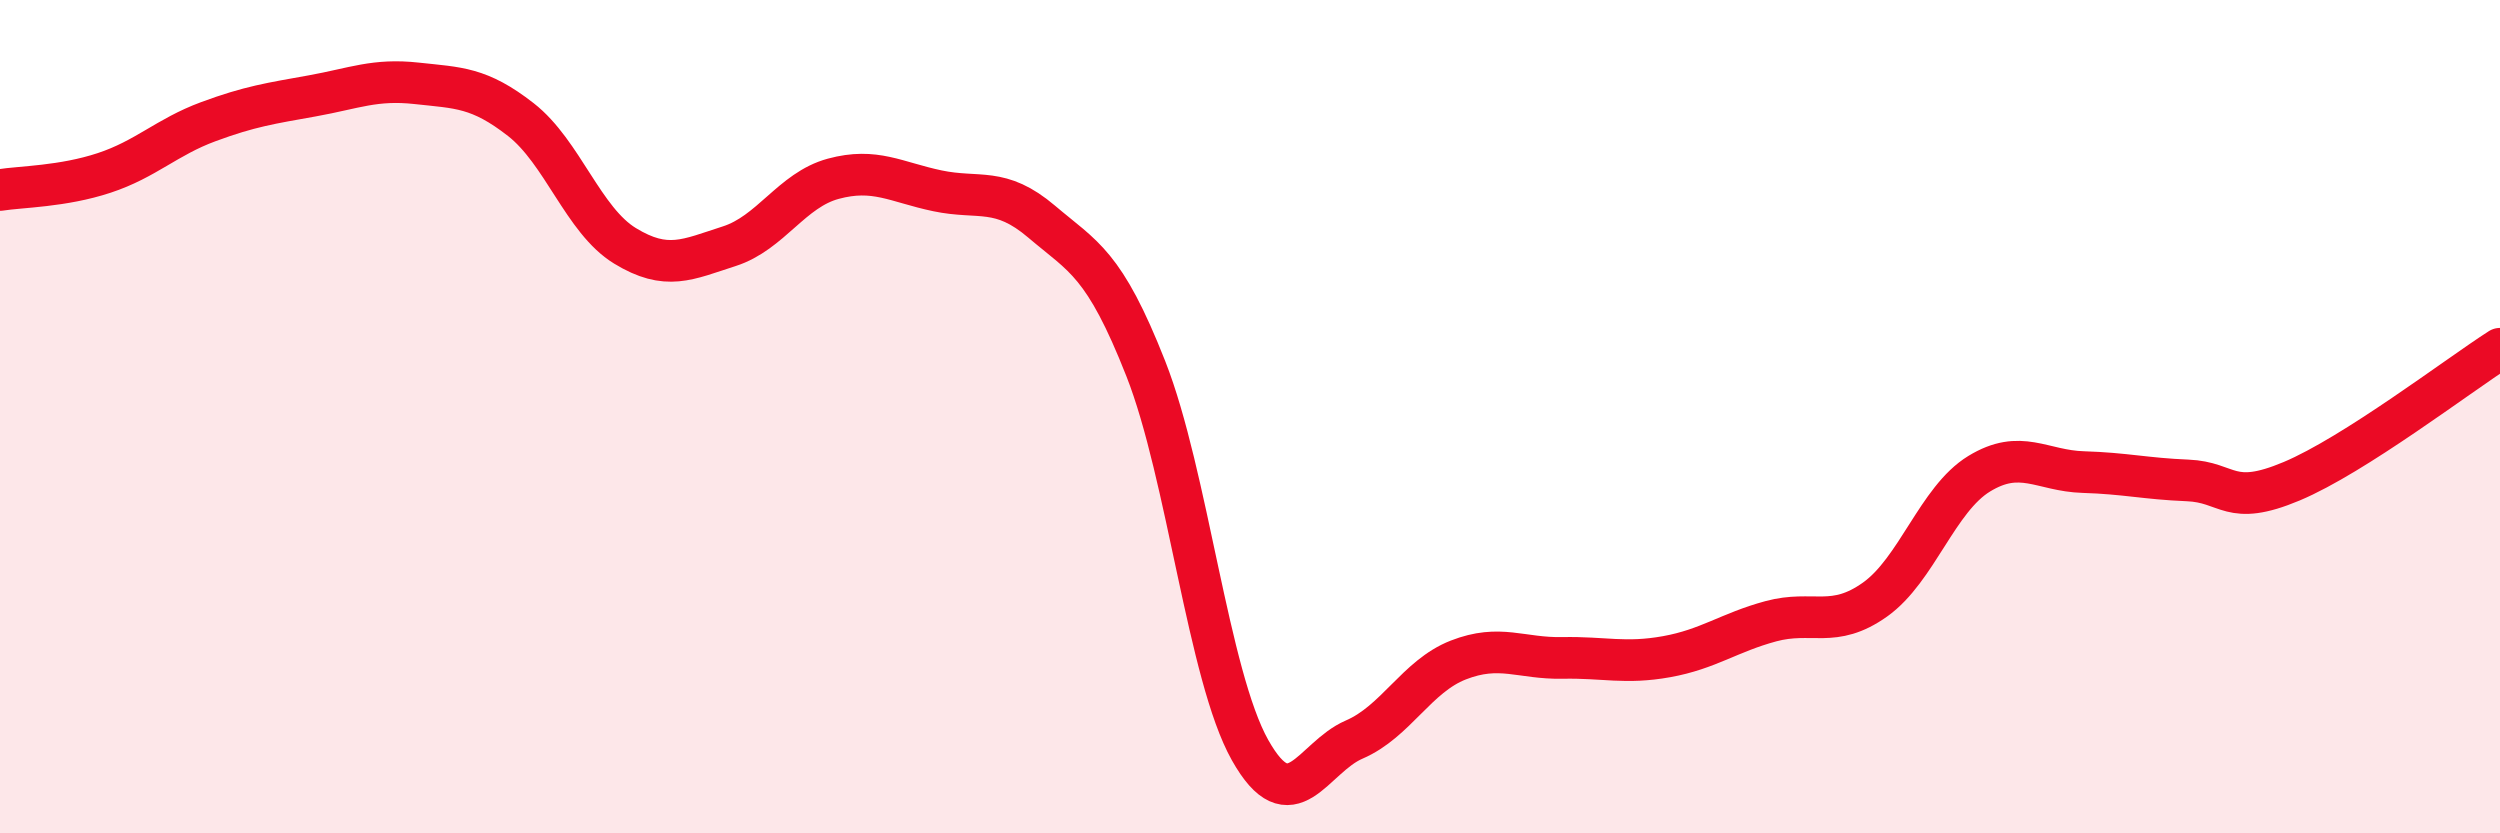
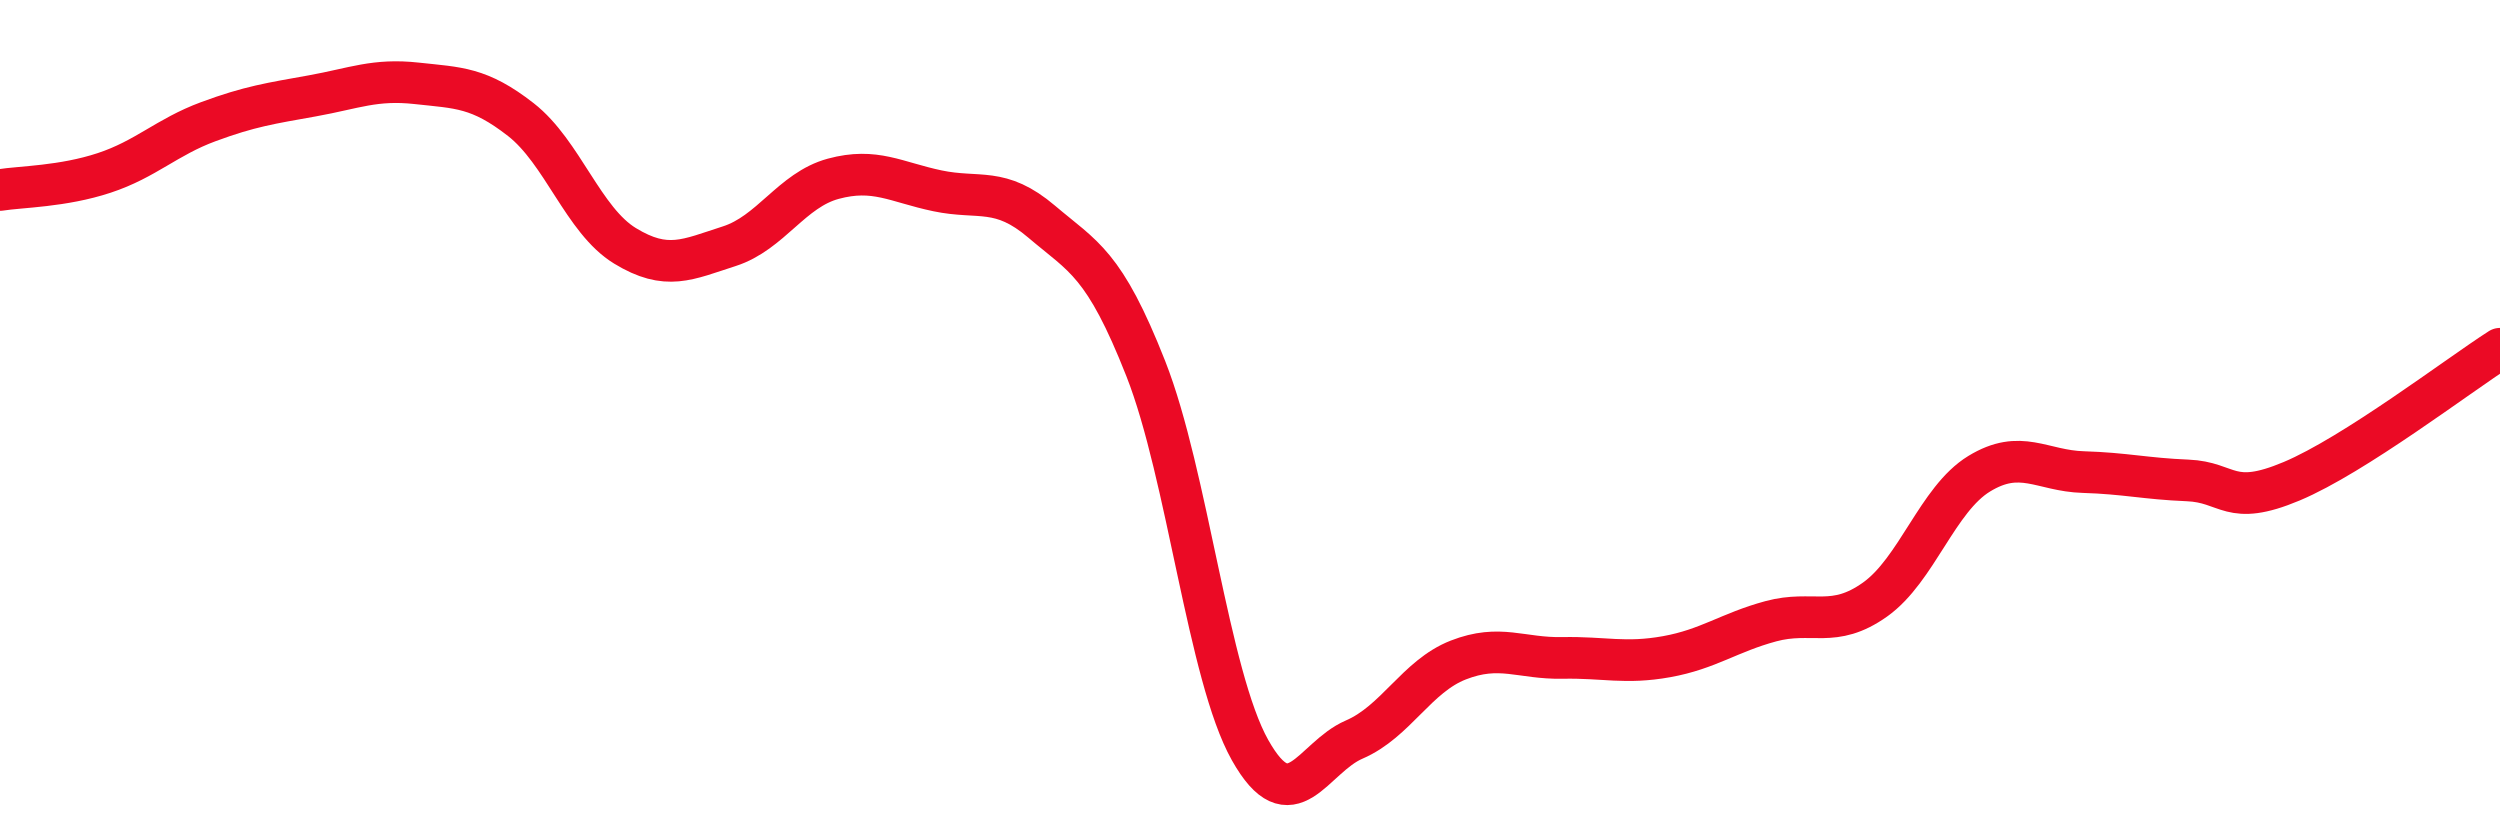
<svg xmlns="http://www.w3.org/2000/svg" width="60" height="20" viewBox="0 0 60 20">
-   <path d="M 0,4.56 C 0.5,4.48 1.5,4.48 2.5,4.15 C 3.5,3.82 4,3.29 5,2.92 C 6,2.55 6.5,2.48 7.5,2.3 C 8.5,2.12 9,1.89 10,2 C 11,2.11 11.5,2.09 12.5,2.87 C 13.5,3.65 14,5.29 15,5.9 C 16,6.51 16.5,6.23 17.5,5.91 C 18.5,5.59 19,4.56 20,4.29 C 21,4.02 21.5,4.37 22.5,4.58 C 23.5,4.79 24,4.47 25,5.32 C 26,6.17 26.5,6.31 27.5,8.85 C 28.5,11.39 29,16.22 30,18 C 31,19.78 31.5,18.18 32.5,17.75 C 33.5,17.32 34,16.23 35,15.84 C 36,15.45 36.5,15.81 37.5,15.79 C 38.5,15.77 39,15.94 40,15.76 C 41,15.58 41.5,15.18 42.5,14.91 C 43.5,14.64 44,15.1 45,14.39 C 46,13.68 46.5,11.98 47.5,11.37 C 48.5,10.76 49,11.3 50,11.33 C 51,11.36 51.5,11.49 52.5,11.53 C 53.5,11.57 53.5,12.18 55,11.55 C 56.5,10.92 59,9.01 60,8.37L60 20L0 20Z" fill="#EB0A25" opacity="0.1" stroke-linecap="round" stroke-linejoin="round" />
  <path d="M 0,4.56 C 0.5,4.48 1.5,4.48 2.5,4.15 C 3.5,3.82 4,3.29 5,2.92 C 6,2.55 6.5,2.48 7.5,2.3 C 8.5,2.12 9,1.89 10,2 C 11,2.11 11.5,2.09 12.5,2.87 C 13.5,3.65 14,5.29 15,5.9 C 16,6.51 16.5,6.23 17.5,5.91 C 18.5,5.59 19,4.56 20,4.29 C 21,4.02 21.5,4.37 22.5,4.58 C 23.5,4.79 24,4.47 25,5.32 C 26,6.17 26.5,6.31 27.5,8.85 C 28.5,11.39 29,16.22 30,18 C 31,19.78 31.5,18.18 32.5,17.75 C 33.5,17.32 34,16.23 35,15.84 C 36,15.45 36.5,15.81 37.5,15.79 C 38.5,15.77 39,15.94 40,15.76 C 41,15.58 41.5,15.18 42.5,14.91 C 43.5,14.64 44,15.1 45,14.39 C 46,13.68 46.5,11.98 47.5,11.37 C 48.5,10.76 49,11.3 50,11.33 C 51,11.36 51.5,11.49 52.5,11.53 C 53.5,11.57 53.5,12.18 55,11.55 C 56.5,10.92 59,9.01 60,8.37" stroke="#EB0A25" stroke-width="1" fill="none" stroke-linecap="round" stroke-linejoin="round" />
</svg>